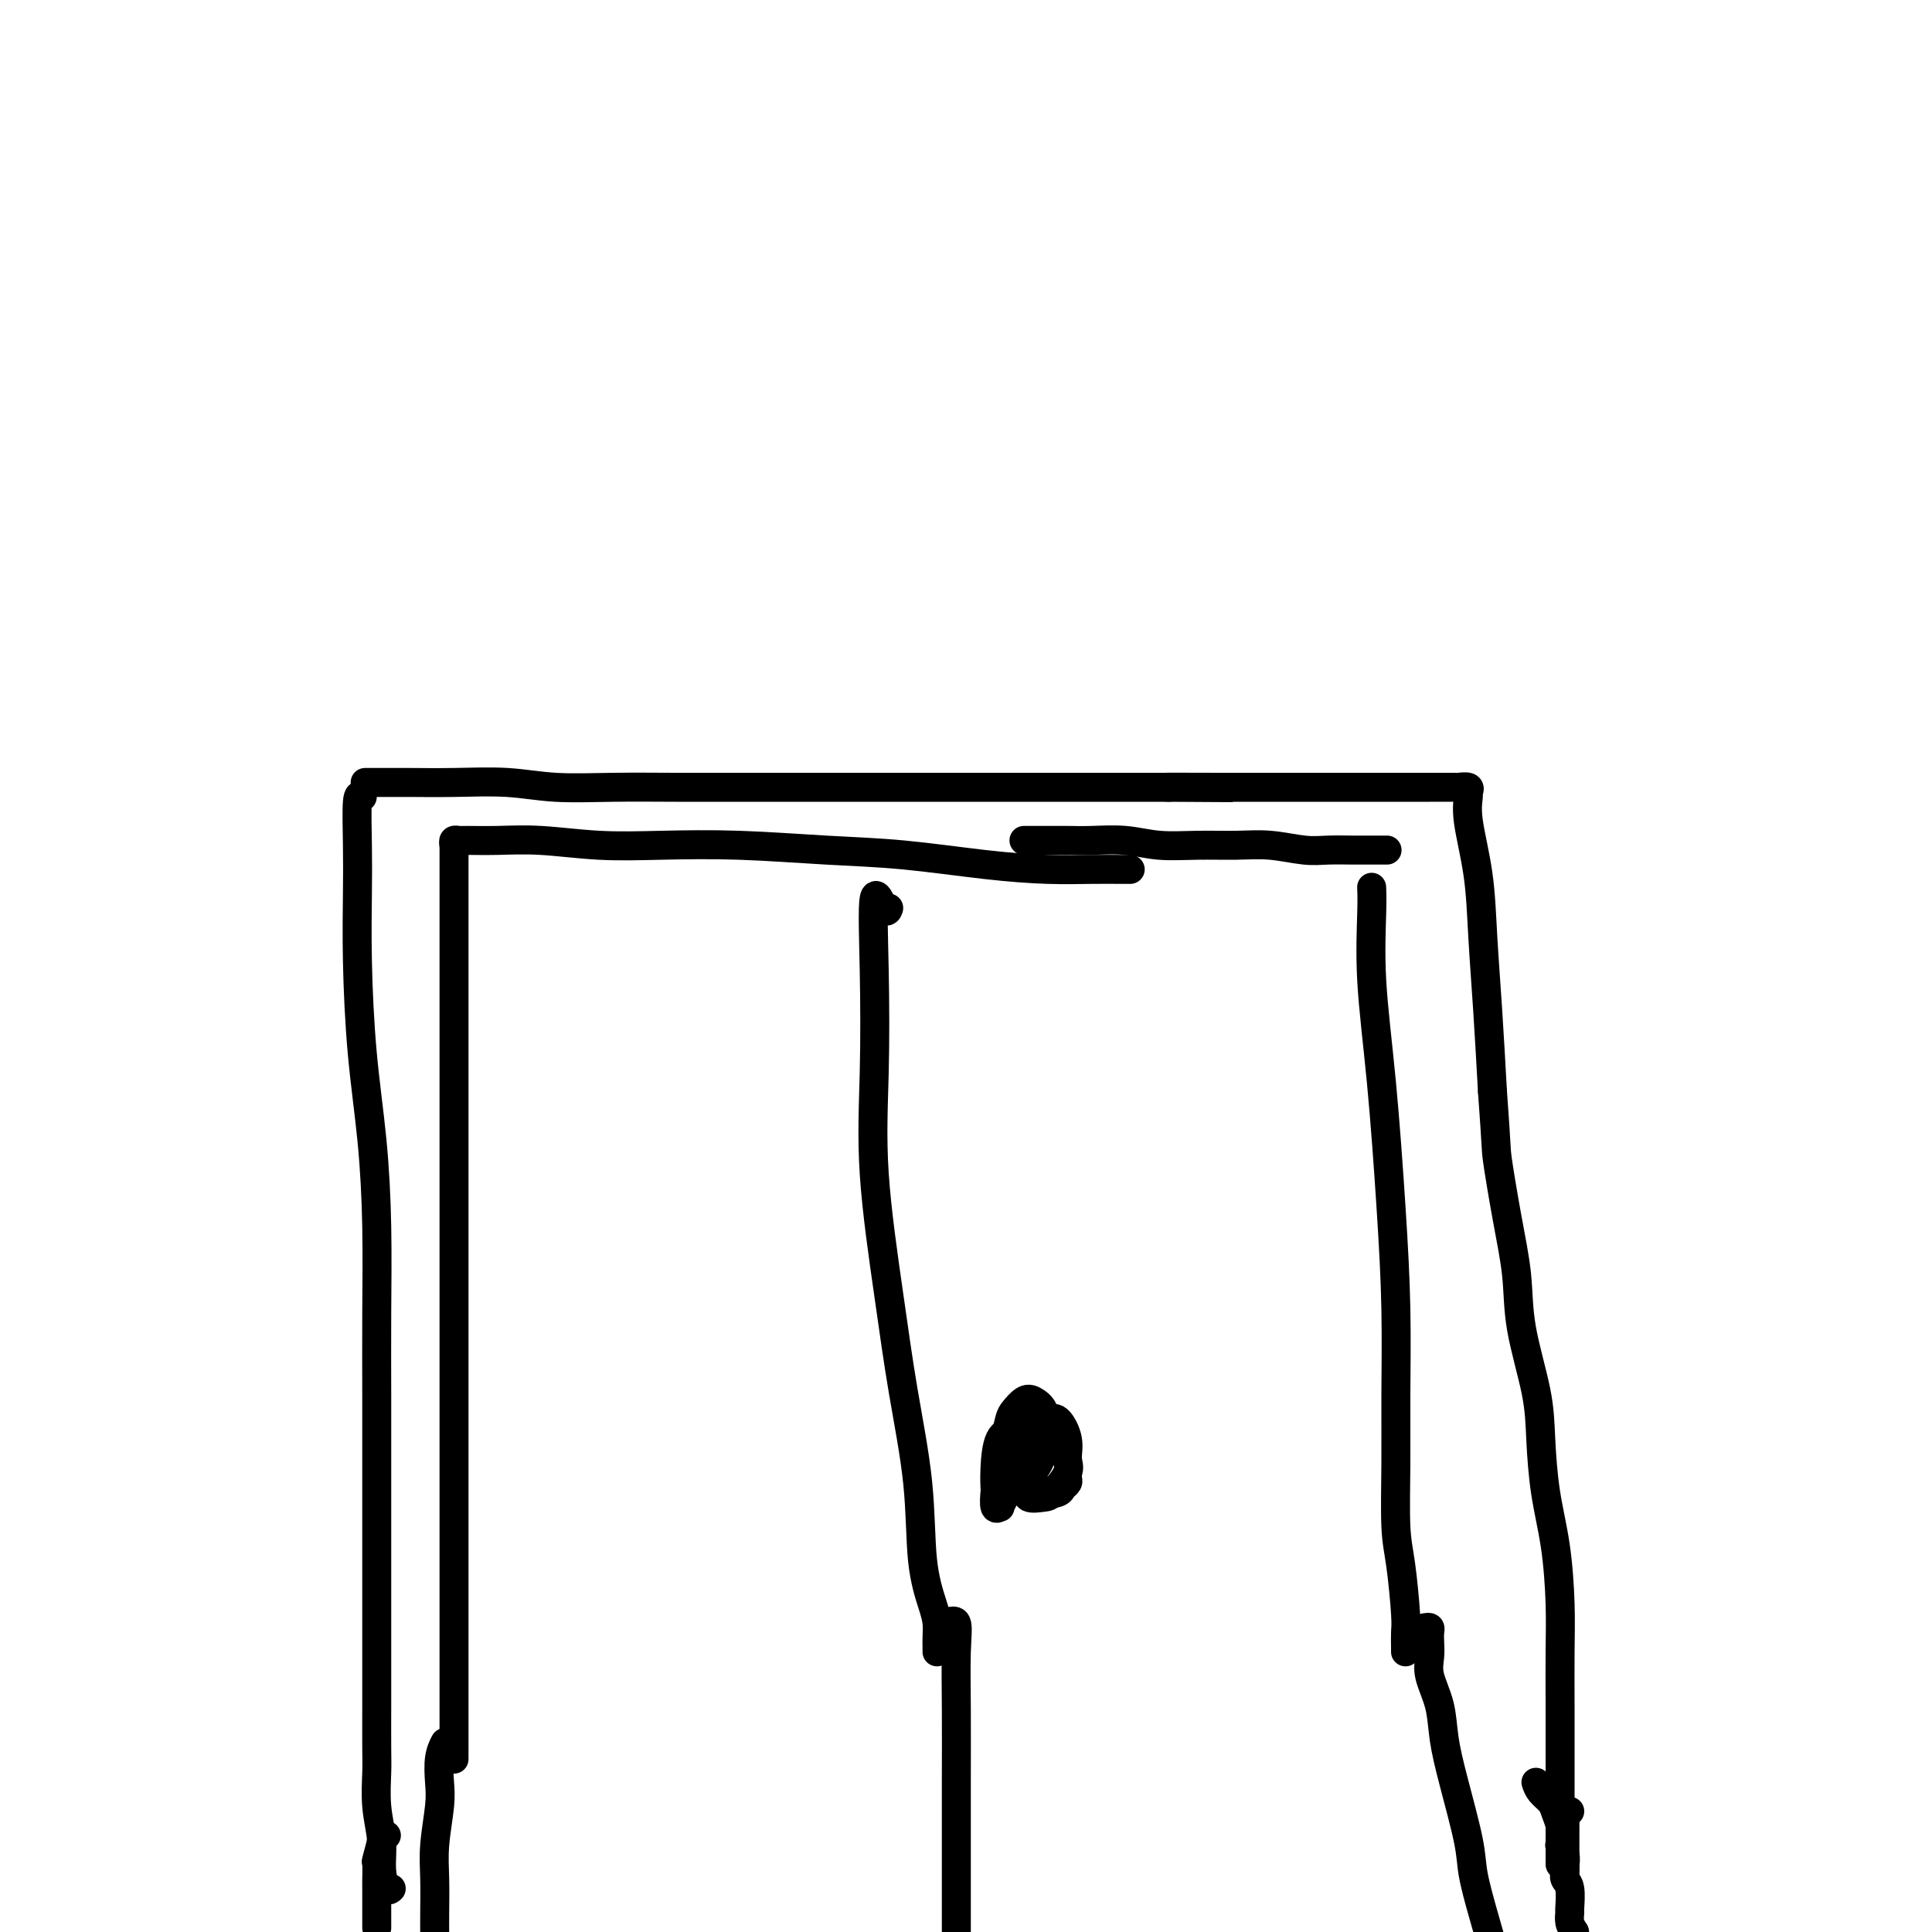
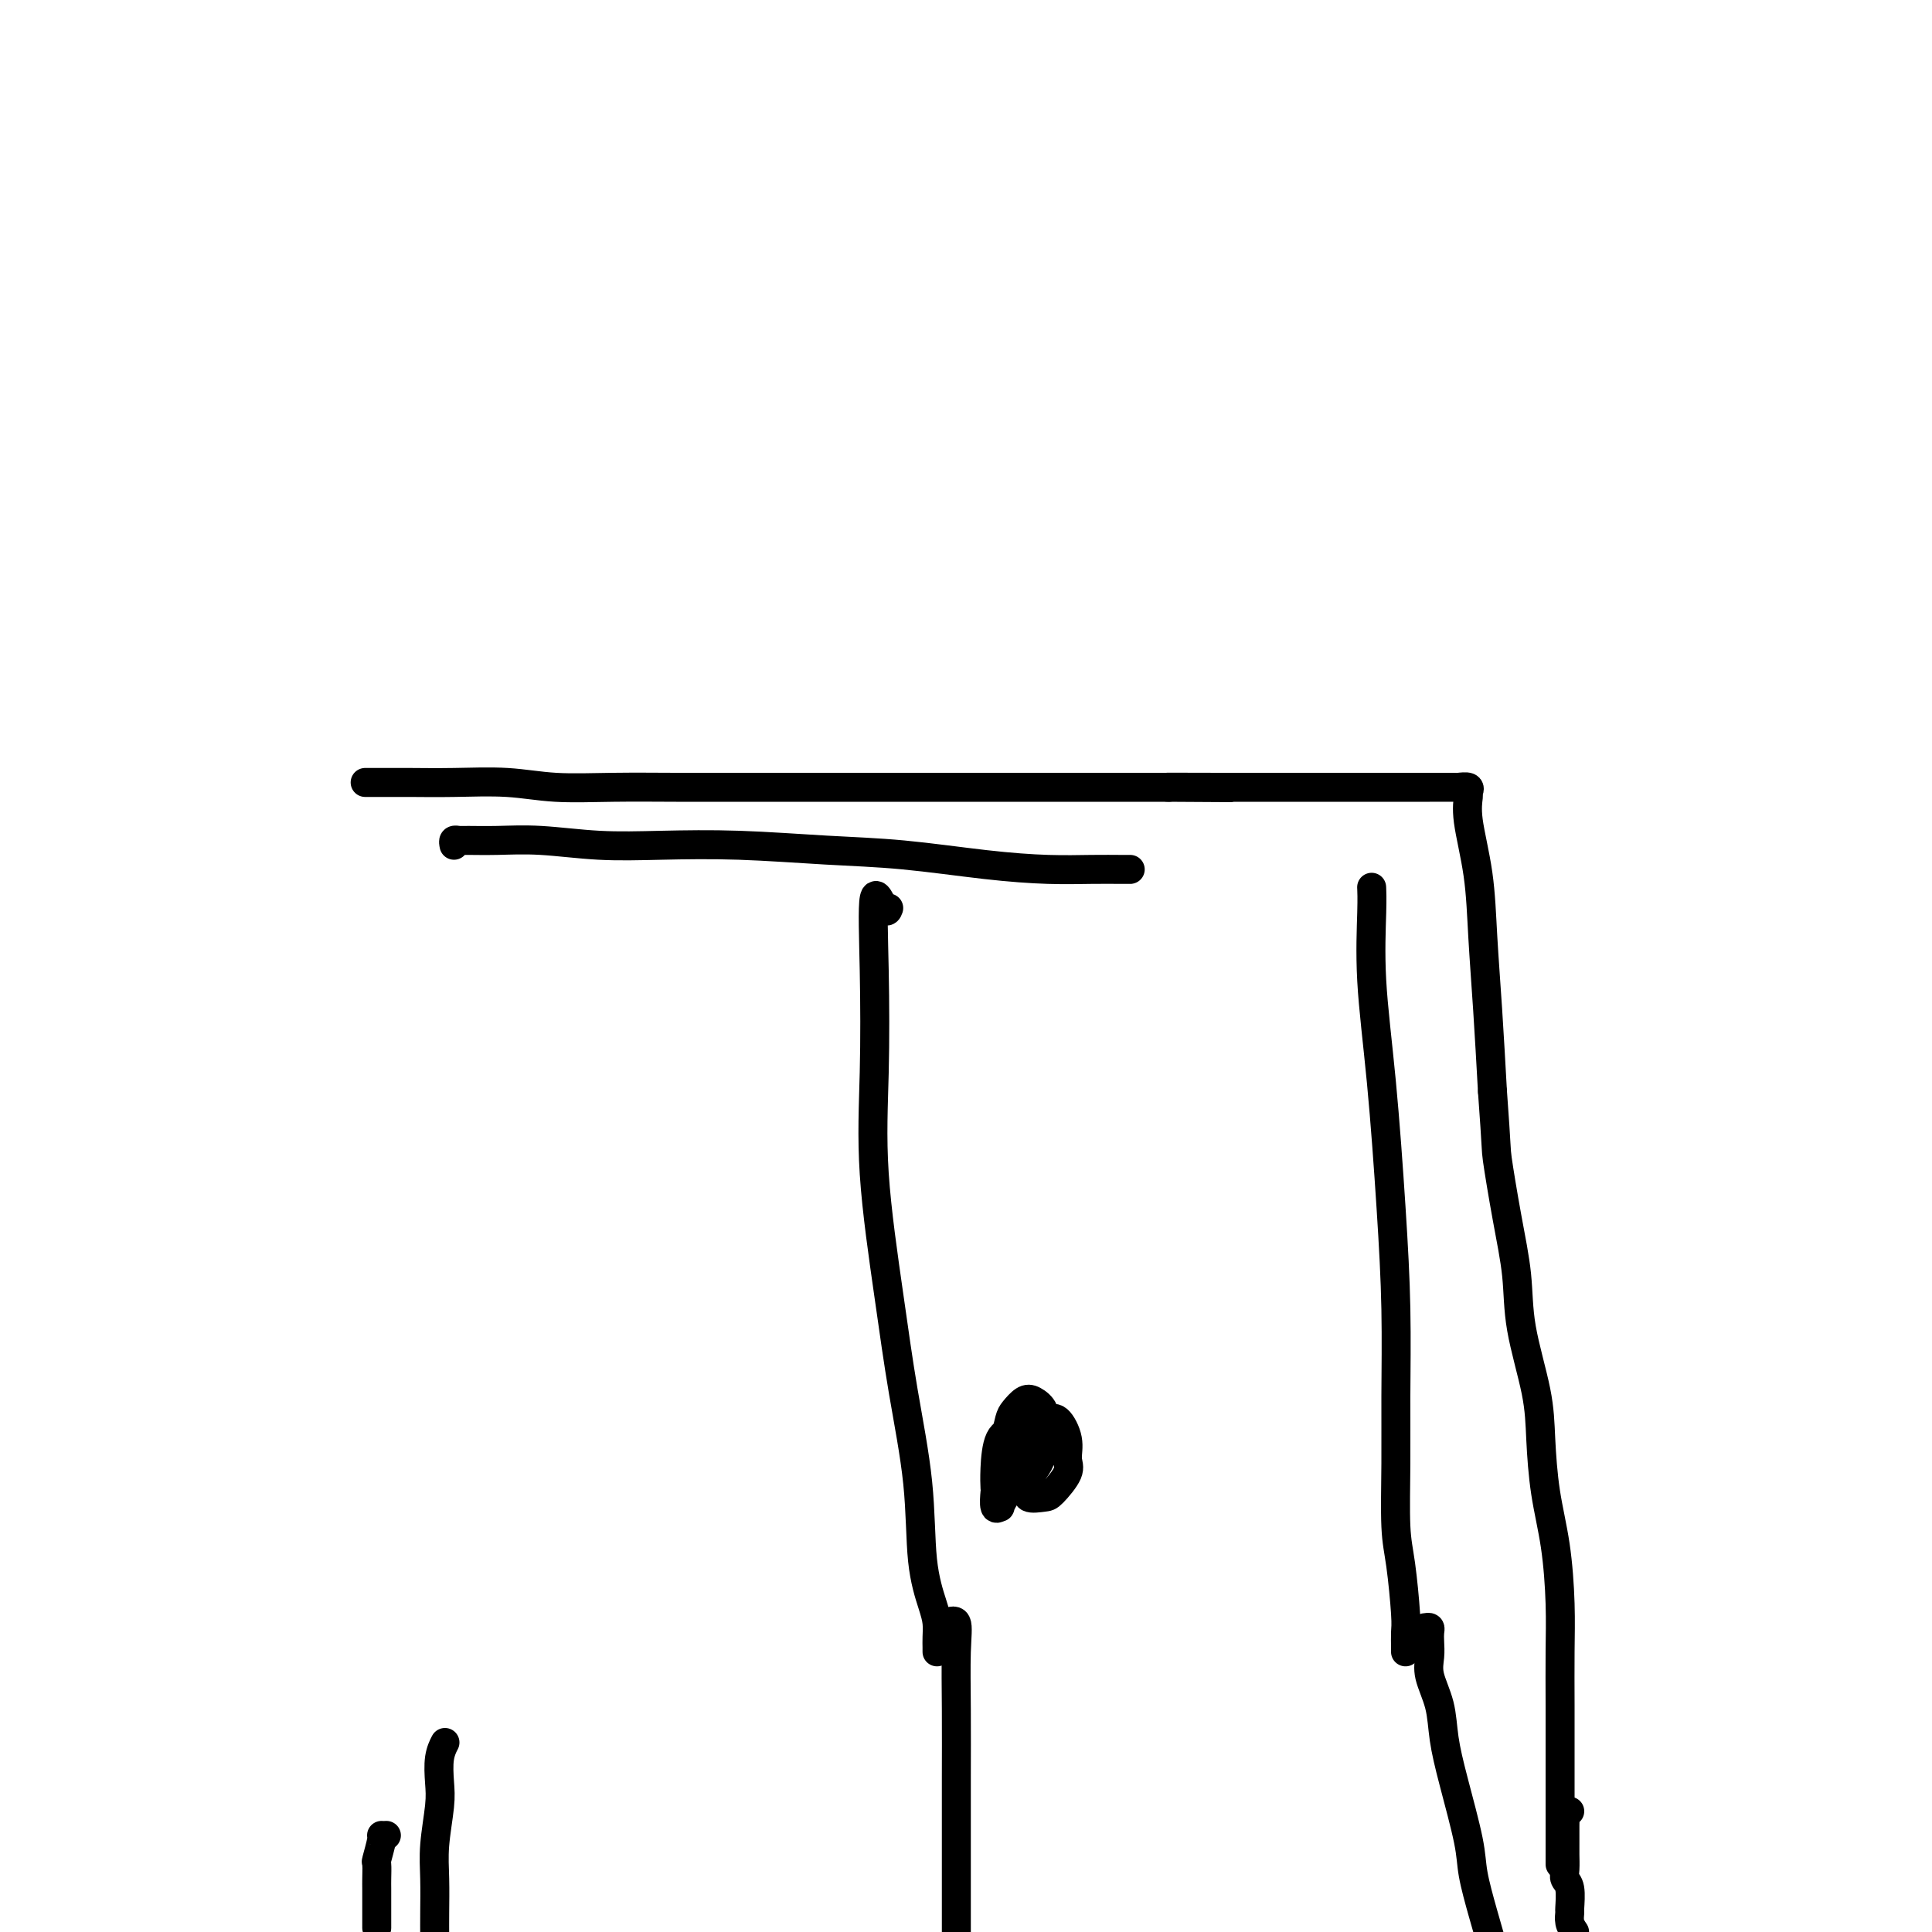
<svg xmlns="http://www.w3.org/2000/svg" viewBox="0 0 400 400" version="1.1">
  <g fill="none" stroke="#000000" stroke-width="6" stroke-linecap="round" stroke-linejoin="round">
-     <path d="M94,175c0.000,-0.295 0.000,-0.591 0,0c0.000,0.591 0.000,2.068 0,5c0.000,2.932 0.000,7.320 0,11c0.000,3.680 0.000,6.651 0,11c0.000,4.349 0.000,10.076 0,17c0.000,6.924 0.000,15.044 0,22c0.000,6.956 0.000,12.747 0,19c0.000,6.253 0.000,12.969 0,20c0.000,7.031 0.000,14.379 0,21c0.000,6.621 -0.000,12.517 0,18c0.000,5.483 0.000,10.553 0,15c0.000,4.447 0.000,8.271 0,11c0.000,2.729 0.000,4.363 0,6c0.000,1.637 0.000,3.276 0,5c0.000,1.724 0.000,3.534 0,5c0.000,1.466 -0.000,2.587 0,3c0.000,0.413 0.000,0.118 0,0c-0.000,-0.118 0.000,-0.059 0,0" />
    <path d="M94,175c-0.087,-0.423 -0.174,-0.846 0,-1c0.174,-0.154 0.610,-0.037 1,0c0.390,0.037 0.732,-0.004 2,0c1.268,0.004 3.460,0.053 6,0c2.540,-0.053 5.429,-0.207 9,0c3.571,0.207 7.825,0.775 12,1c4.175,0.225 8.271,0.105 13,0c4.729,-0.105 10.092,-0.196 16,0c5.908,0.196 12.360,0.679 18,1c5.640,0.321 10.467,0.478 16,1c5.533,0.522 11.774,1.408 17,2c5.226,0.592 9.439,0.891 13,1c3.561,0.109 6.470,0.029 9,0c2.530,-0.029 4.681,-0.008 6,0c1.319,0.008 1.805,0.002 2,0c0.195,-0.002 0.097,-0.001 0,0" />
-     <path d="M212,174c0.330,-0.000 0.660,-0.000 1,0c0.340,0.000 0.689,0.000 1,0c0.311,-0.000 0.584,-0.001 1,0c0.416,0.001 0.975,0.004 2,0c1.025,-0.004 2.515,-0.015 4,0c1.485,0.015 2.965,0.057 5,0c2.035,-0.057 4.625,-0.212 7,0c2.375,0.212 4.536,0.793 7,1c2.464,0.207 5.231,0.041 8,0c2.769,-0.041 5.539,0.041 8,0c2.461,-0.041 4.613,-0.207 7,0c2.387,0.207 5.009,0.788 7,1c1.991,0.212 3.350,0.057 5,0c1.650,-0.057 3.591,-0.015 5,0c1.409,0.015 2.285,0.004 3,0c0.715,-0.004 1.269,-0.001 2,0c0.731,0.001 1.637,0.000 2,0c0.363,-0.000 0.181,-0.000 0,0" />
    <path d="M284,184c-0.012,-0.265 -0.025,-0.531 0,0c0.025,0.531 0.087,1.858 0,5c-0.087,3.142 -0.325,8.099 0,14c0.325,5.901 1.212,12.746 2,21c0.788,8.254 1.478,17.918 2,26c0.522,8.082 0.875,14.582 1,21c0.125,6.418 0.023,12.756 0,18c-0.023,5.244 0.032,9.396 0,14c-0.032,4.604 -0.152,9.661 0,13c0.152,3.339 0.577,4.961 1,8c0.423,3.039 0.845,7.494 1,10c0.155,2.506 0.041,3.064 0,4c-0.041,0.936 -0.011,2.251 0,3c0.011,0.749 0.003,0.932 0,1c-0.003,0.068 -0.001,0.019 0,0c0.001,-0.019 0.000,-0.010 0,0" />
    <path d="M92,361c0.111,-0.214 0.222,-0.429 0,0c-0.222,0.429 -0.777,1.501 -1,3c-0.223,1.499 -0.112,3.425 0,5c0.112,1.575 0.226,2.798 0,5c-0.226,2.202 -0.793,5.384 -1,8c-0.207,2.616 -0.056,4.666 0,7c0.056,2.334 0.016,4.953 0,7c-0.016,2.047 -0.008,3.524 0,5" />
    <path d="M295,337c0.422,-0.071 0.843,-0.142 1,0c0.157,0.142 0.049,0.496 0,1c-0.049,0.504 -0.039,1.157 0,2c0.039,0.843 0.106,1.878 0,3c-0.106,1.122 -0.386,2.333 0,4c0.386,1.667 1.436,3.790 2,6c0.564,2.210 0.640,4.508 1,7c0.360,2.492 1.002,5.179 2,9c0.998,3.821 2.350,8.777 3,12c0.650,3.223 0.598,4.714 1,7c0.402,2.286 1.258,5.367 2,8c0.742,2.633 1.371,4.816 2,7" />
    <path d="M184,188c-0.198,0.545 -0.395,1.089 -1,0c-0.605,-1.089 -1.617,-3.812 -2,-2c-0.383,1.812 -0.136,8.159 0,15c0.136,6.841 0.163,14.177 0,21c-0.163,6.823 -0.515,13.133 0,21c0.515,7.867 1.896,17.290 3,25c1.104,7.710 1.932,13.707 3,20c1.068,6.293 2.377,12.883 3,19c0.623,6.117 0.559,11.761 1,16c0.441,4.239 1.386,7.073 2,9c0.614,1.927 0.897,2.947 1,4c0.103,1.053 0.028,2.138 0,3c-0.028,0.862 -0.007,1.501 0,2c0.007,0.499 0.002,0.857 0,1c-0.002,0.143 -0.001,0.072 0,0" />
    <path d="M195,336c0.196,0.110 0.392,0.219 1,0c0.608,-0.219 1.627,-0.768 2,0c0.373,0.768 0.100,2.853 0,6c-0.100,3.147 -0.027,7.358 0,12c0.027,4.642 0.007,9.716 0,14c-0.007,4.284 -0.002,7.777 0,12c0.002,4.223 0.001,9.175 0,12c-0.001,2.825 -0.000,3.521 0,5c0.000,1.479 0.000,3.739 0,6" />
-     <path d="M75,165c-0.421,-0.374 -0.843,-0.748 -1,1c-0.157,1.748 -0.050,5.617 0,9c0.050,3.383 0.041,6.279 0,10c-0.041,3.721 -0.116,8.266 0,14c0.116,5.734 0.423,12.656 1,19c0.577,6.344 1.422,12.109 2,18c0.578,5.891 0.887,11.910 1,18c0.113,6.090 0.030,12.253 0,18c-0.030,5.747 -0.008,11.079 0,17c0.008,5.921 0.002,12.433 0,19c-0.002,6.567 -0.000,13.191 0,19c0.000,5.809 -0.001,10.803 0,15c0.001,4.197 0.004,7.597 0,11c-0.004,3.403 -0.016,6.807 0,9c0.016,2.193 0.060,3.173 0,5c-0.060,1.827 -0.222,4.500 0,7c0.222,2.500 0.830,4.827 1,7c0.170,2.173 -0.099,4.191 0,6c0.099,1.809 0.565,3.410 1,4c0.435,0.590 0.839,0.169 1,0c0.161,-0.169 0.081,-0.084 0,0" />
    <path d="M76,162c-0.355,-0.001 -0.710,-0.001 0,0c0.710,0.001 2.484,0.004 4,0c1.516,-0.004 2.773,-0.015 5,0c2.227,0.015 5.424,0.057 9,0c3.576,-0.057 7.532,-0.211 11,0c3.468,0.211 6.446,0.789 10,1c3.554,0.211 7.682,0.057 12,0c4.318,-0.057 8.827,-0.015 13,0c4.173,0.015 8.012,0.004 12,0c3.988,-0.004 8.125,-0.001 12,0c3.875,0.001 7.487,0.000 11,0c3.513,-0.000 6.925,-0.000 10,0c3.075,0.000 5.812,0.000 9,0c3.188,-0.000 6.827,-0.000 10,0c3.173,0.000 5.879,0.000 8,0c2.121,-0.000 3.656,-0.000 5,0c1.344,0.000 2.497,0.000 4,0c1.503,-0.000 3.357,-0.000 5,0c1.643,0.000 3.074,0.000 4,0c0.926,-0.000 1.347,-0.000 2,0c0.653,0.000 1.537,0.000 2,0c0.463,-0.000 0.505,-0.000 1,0c0.495,0.000 1.445,0.000 2,0c0.555,-0.000 0.716,-0.000 1,0c0.284,0.000 0.692,0.000 1,0c0.308,-0.000 0.517,-0.000 1,0c0.483,0.000 1.242,0.000 2,0" />
    <path d="M242,163c25.418,0.155 5.964,0.041 1,0c-4.964,-0.041 4.564,-0.011 10,0c5.436,0.011 6.781,0.003 9,0c2.219,-0.003 5.313,-0.001 8,0c2.687,0.001 4.967,0.000 8,0c3.033,-0.000 6.820,-0.001 10,0c3.180,0.001 5.752,0.004 8,0c2.248,-0.004 4.172,-0.014 5,0c0.828,0.014 0.560,0.053 1,0c0.440,-0.053 1.589,-0.197 2,0c0.411,0.197 0.085,0.734 0,1c-0.085,0.266 0.071,0.261 0,1c-0.071,0.739 -0.370,2.223 0,5c0.370,2.777 1.408,6.847 2,11c0.592,4.153 0.736,8.387 1,13c0.264,4.613 0.647,9.604 1,15c0.353,5.396 0.677,11.198 1,17" />
    <path d="M309,226c0.910,12.349 0.685,11.721 1,14c0.315,2.279 1.170,7.465 2,12c0.830,4.535 1.636,8.417 2,12c0.364,3.583 0.286,6.865 1,11c0.714,4.135 2.219,9.124 3,13c0.781,3.876 0.836,6.640 1,10c0.164,3.360 0.436,7.317 1,11c0.564,3.683 1.419,7.091 2,11c0.581,3.909 0.888,8.320 1,12c0.112,3.680 0.030,6.628 0,10c-0.030,3.372 -0.008,7.167 0,11c0.008,3.833 0.002,7.703 0,11c-0.002,3.297 -0.001,6.021 0,8c0.001,1.979 0.000,3.212 0,4c-0.000,0.788 -0.000,1.132 0,2c0.000,0.868 0.000,2.261 0,3c-0.000,0.739 -0.000,0.825 0,1c0.000,0.175 0.000,0.439 0,1c-0.000,0.561 -0.000,1.420 0,2c0.000,0.580 0.000,0.880 0,1c-0.000,0.120 -0.000,0.060 0,0" />
    <path d="M80,380c-0.453,0.006 -0.906,0.011 -1,0c-0.094,-0.011 0.171,-0.040 0,1c-0.171,1.040 -0.778,3.149 -1,4c-0.222,0.851 -0.060,0.444 0,1c0.060,0.556 0.016,2.076 0,3c-0.016,0.924 -0.004,1.253 0,2c0.004,0.747 0.001,1.912 0,3c-0.001,1.088 -0.000,2.101 0,3c0.000,0.899 0.000,1.686 0,2c-0.000,0.314 -0.000,0.157 0,0" />
-     <path d="M318,369c0.218,0.658 0.437,1.316 1,2c0.563,0.684 1.472,1.392 2,2c0.528,0.608 0.676,1.114 1,2c0.324,0.886 0.823,2.152 1,3c0.177,0.848 0.033,1.279 0,2c-0.033,0.721 0.044,1.734 0,2c-0.044,0.266 -0.208,-0.213 0,0c0.208,0.213 0.788,1.119 1,2c0.212,0.881 0.057,1.739 0,2c-0.057,0.261 -0.015,-0.074 0,0c0.015,0.074 0.004,0.558 0,1c-0.004,0.442 -0.001,0.840 0,1c0.001,0.160 0.001,0.080 0,0" />
    <path d="M210,296c-1.155,0.286 -2.311,0.571 -3,2c-0.689,1.429 -0.913,4.000 -1,6c-0.087,2.000 -0.038,3.427 0,4c0.038,0.573 0.065,0.292 0,1c-0.065,0.708 -0.221,2.404 0,3c0.221,0.596 0.818,0.093 1,0c0.182,-0.093 -0.053,0.225 0,0c0.053,-0.225 0.392,-0.993 1,-2c0.608,-1.007 1.483,-2.252 2,-3c0.517,-0.748 0.675,-1.000 1,-2c0.325,-1.000 0.816,-2.750 1,-4c0.184,-1.250 0.061,-2.002 0,-3c-0.061,-0.998 -0.059,-2.243 0,-3c0.059,-0.757 0.174,-1.027 0,-1c-0.174,0.027 -0.636,0.350 -1,1c-0.364,0.650 -0.630,1.625 -1,3c-0.370,1.375 -0.845,3.149 -1,4c-0.155,0.851 0.011,0.778 0,1c-0.011,0.222 -0.199,0.740 0,1c0.199,0.260 0.784,0.262 1,0c0.216,-0.262 0.062,-0.789 0,-1c-0.062,-0.211 -0.031,-0.105 0,0" />
    <path d="M210,298c-0.006,0.386 -0.012,0.772 0,1c0.012,0.228 0.042,0.300 0,1c-0.042,0.700 -0.156,2.030 0,3c0.156,0.970 0.582,1.581 1,2c0.418,0.419 0.828,0.647 1,1c0.172,0.353 0.105,0.833 0,1c-0.105,0.167 -0.249,0.023 0,0c0.249,-0.023 0.889,0.076 1,0c0.111,-0.076 -0.308,-0.327 0,-1c0.308,-0.673 1.345,-1.767 2,-3c0.655,-1.233 0.930,-2.605 1,-4c0.070,-1.395 -0.065,-2.812 0,-4c0.065,-1.188 0.330,-2.146 0,-3c-0.330,-0.854 -1.254,-1.604 -2,-2c-0.746,-0.396 -1.314,-0.440 -2,0c-0.686,0.440 -1.490,1.363 -2,2c-0.510,0.637 -0.725,0.990 -1,2c-0.275,1.010 -0.609,2.679 -1,4c-0.391,1.321 -0.840,2.295 -1,3c-0.160,0.705 -0.033,1.142 0,2c0.033,0.858 -0.029,2.139 1,3c1.029,0.861 3.149,1.304 4,2c0.851,0.696 0.434,1.646 1,2c0.566,0.354 2.115,0.112 3,0c0.885,-0.112 1.107,-0.094 2,-1c0.893,-0.906 2.458,-2.737 3,-4c0.542,-1.263 0.062,-1.960 0,-3c-0.062,-1.040 0.293,-2.423 0,-4c-0.293,-1.577 -1.233,-3.348 -2,-4c-0.767,-0.652 -1.362,-0.186 -2,0c-0.638,0.186 -1.319,0.093 -2,0" />
-     <path d="M215,294c-1.319,-0.141 -1.615,1.505 -2,3c-0.385,1.495 -0.859,2.839 -1,4c-0.141,1.161 0.050,2.140 0,3c-0.050,0.860 -0.340,1.600 0,2c0.340,0.400 1.310,0.458 2,1c0.690,0.542 1.099,1.568 2,2c0.901,0.432 2.294,0.270 3,0c0.706,-0.270 0.725,-0.647 1,-1c0.275,-0.353 0.806,-0.682 1,-1c0.194,-0.318 0.052,-0.624 0,-1c-0.052,-0.376 -0.015,-0.822 0,-1c0.015,-0.178 0.007,-0.089 0,0" />
    <path d="M325,375c-0.423,-0.082 -0.845,-0.164 -1,0c-0.155,0.164 -0.041,0.575 0,1c0.041,0.425 0.010,0.863 0,2c-0.010,1.137 0.001,2.974 0,4c-0.001,1.026 -0.014,1.242 0,2c0.014,0.758 0.057,2.058 0,3c-0.057,0.942 -0.212,1.526 0,2c0.212,0.474 0.792,0.837 1,2c0.208,1.163 0.046,3.126 0,4c-0.046,0.874 0.026,0.658 0,1c-0.026,0.342 -0.150,1.240 0,2c0.150,0.760 0.575,1.380 1,2" />
  </g>
</svg>